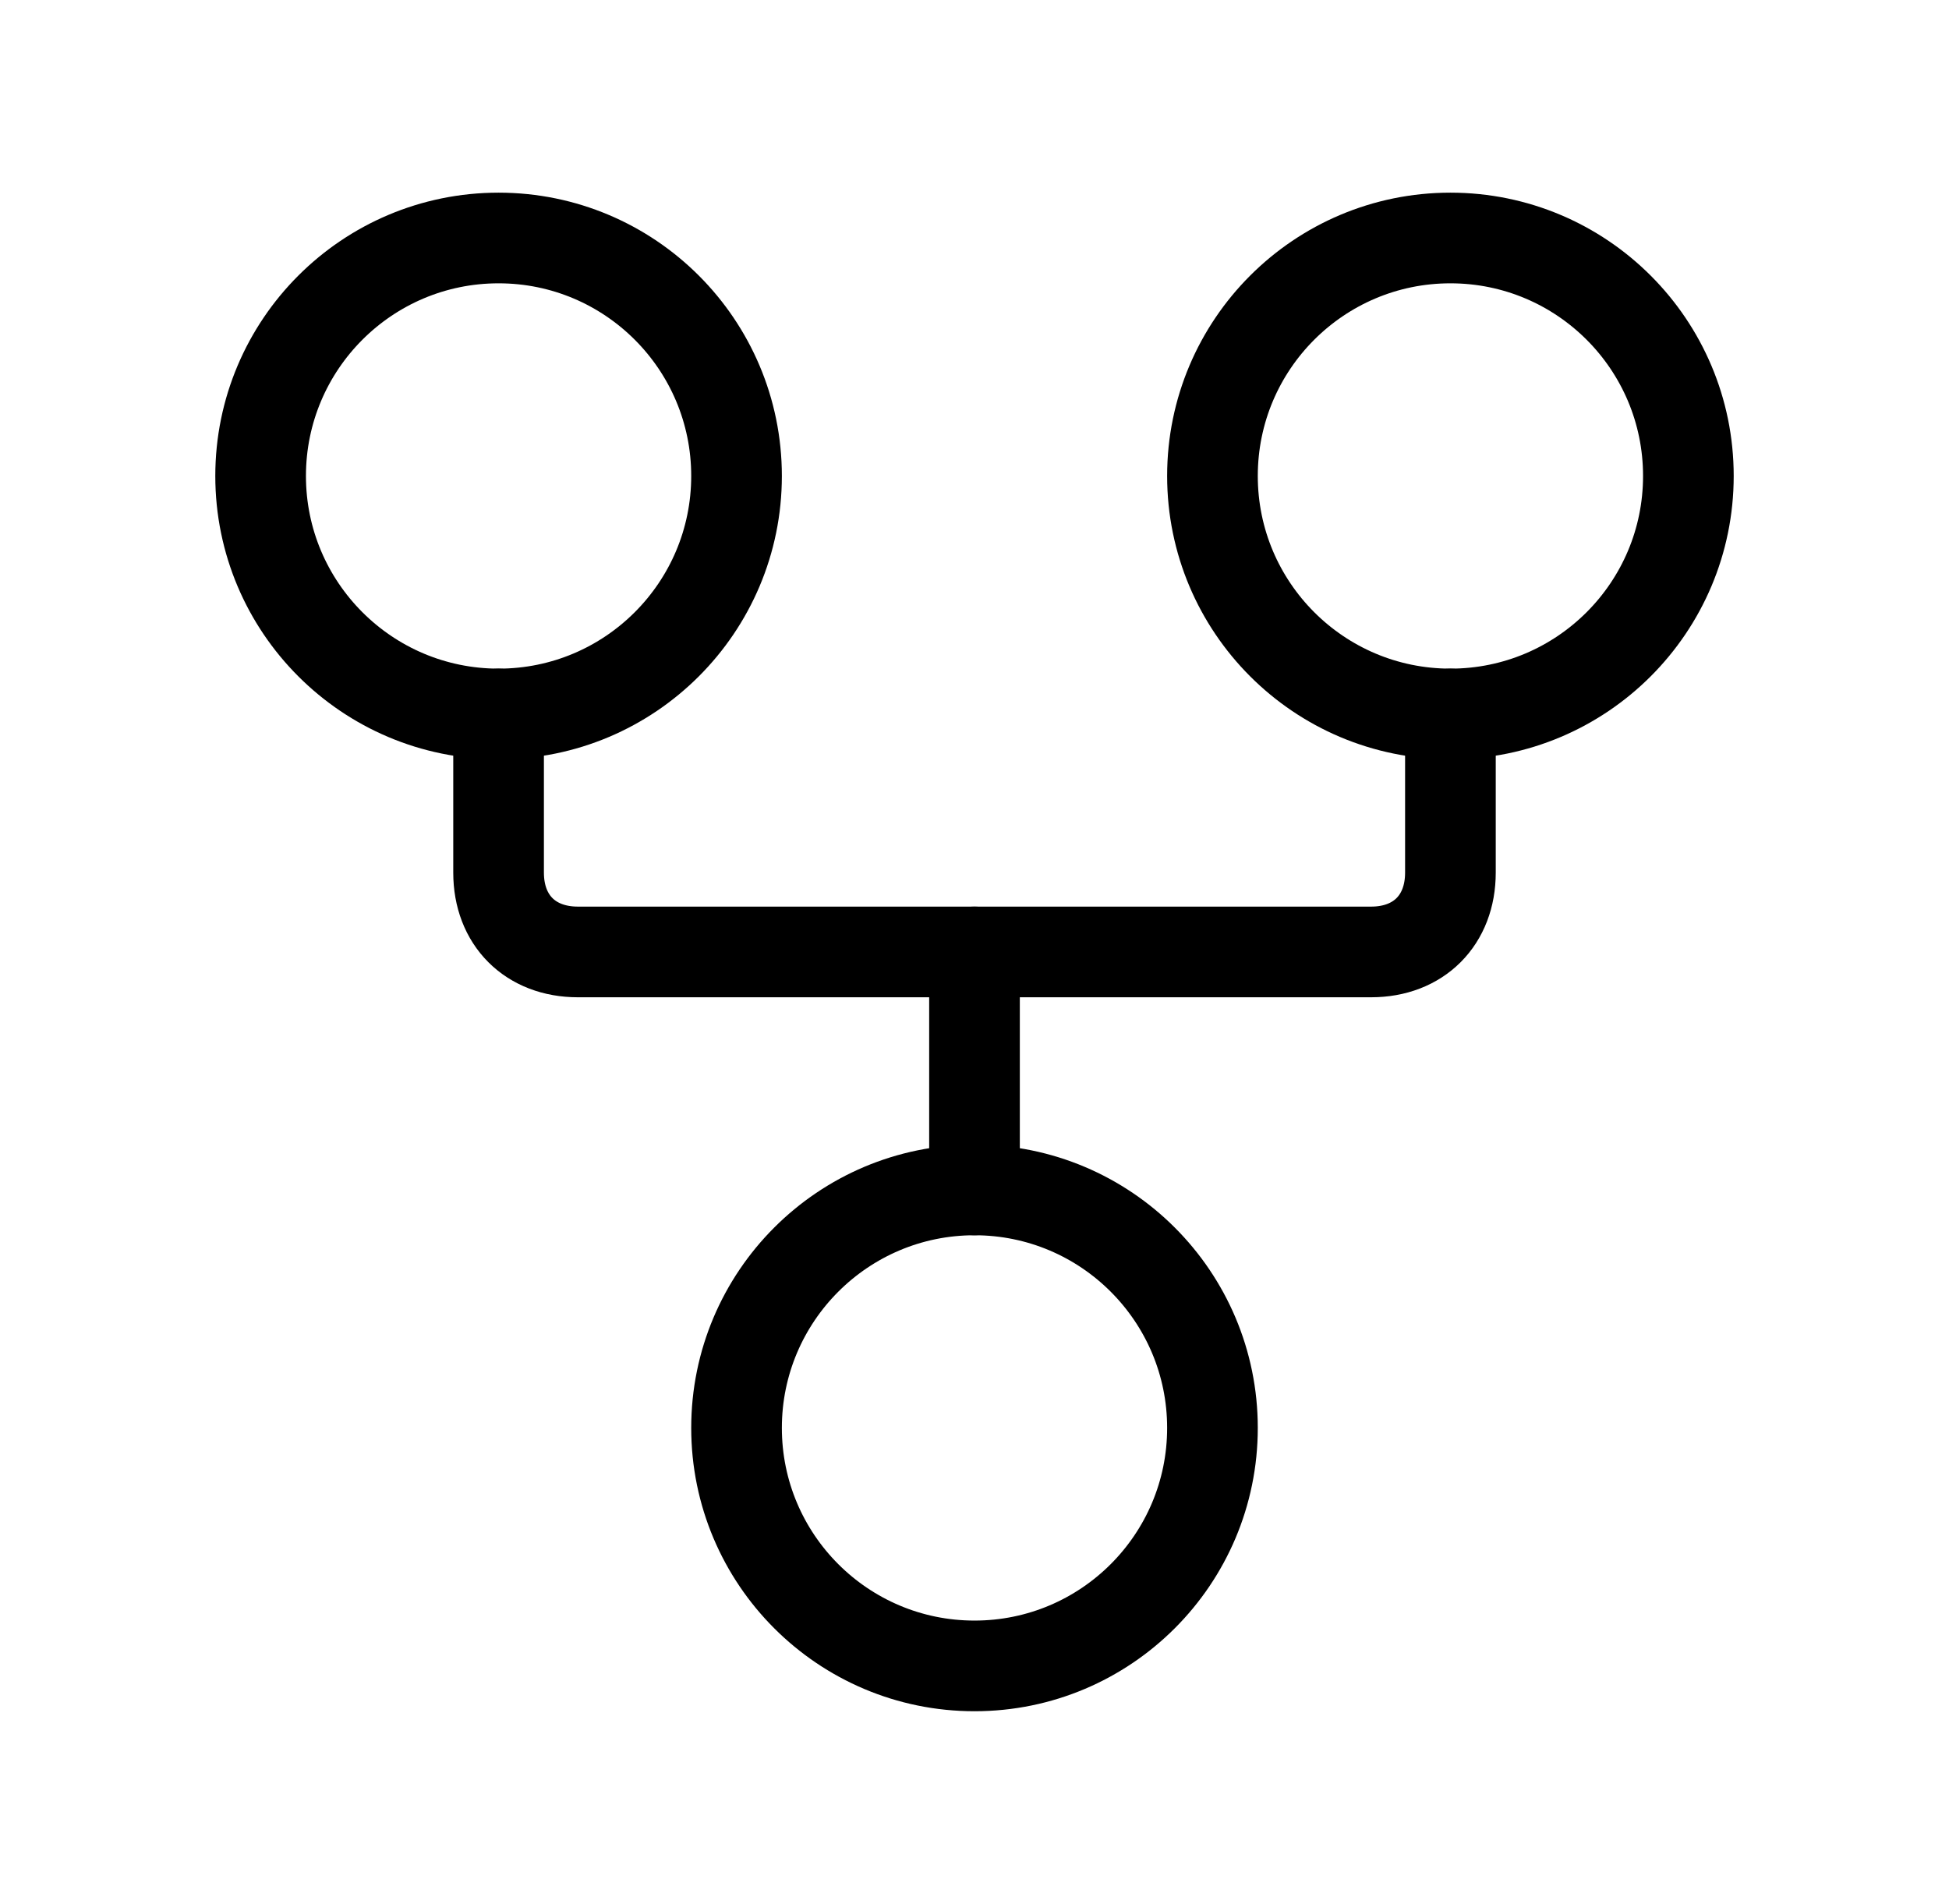
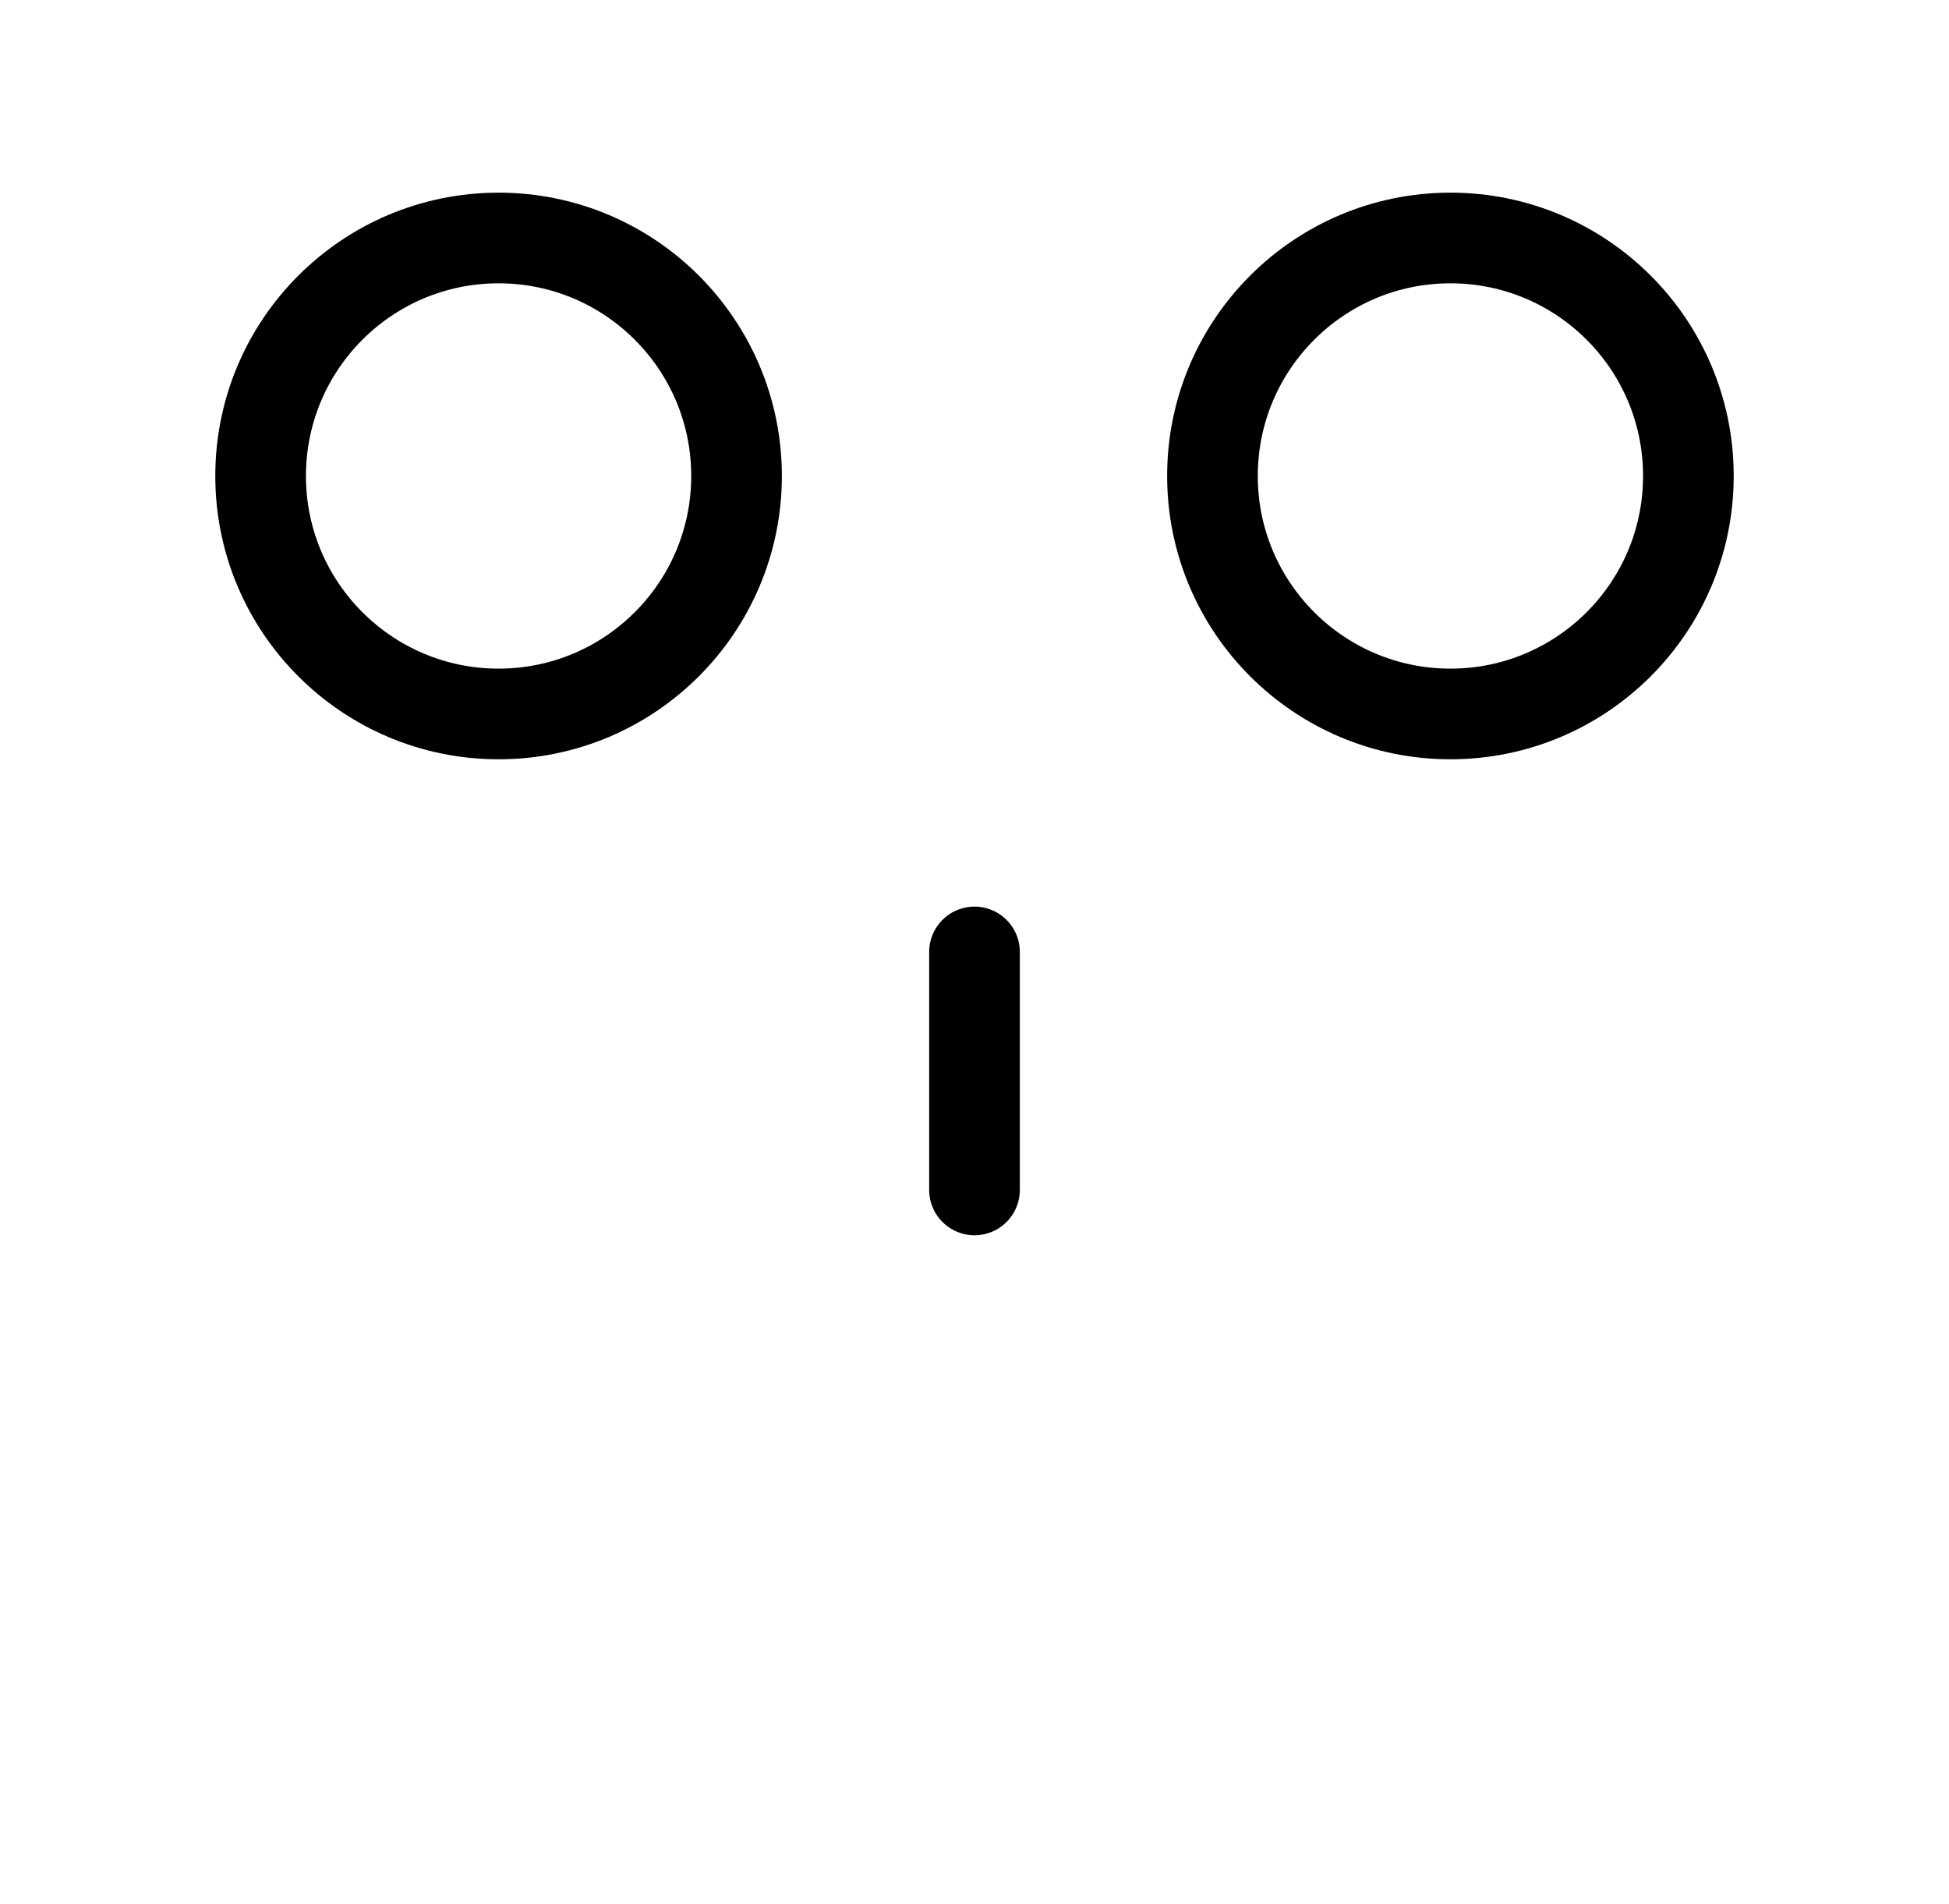
<svg xmlns="http://www.w3.org/2000/svg" width="43" height="42" viewBox="0 0 43 42" fill="none">
-   <path d="M21.5 36.75C24.399 36.75 26.75 34.4 26.75 31.5C26.75 28.601 24.399 26.25 21.5 26.25C18.601 26.25 16.25 28.601 16.25 31.5C16.25 34.4 18.601 36.75 21.5 36.75Z" stroke="currentColor" stroke-width="2" stroke-linecap="round" stroke-linejoin="round" />
  <path d="M11 15.75C13.899 15.75 16.25 13.399 16.25 10.5C16.25 7.601 13.899 5.25 11 5.25C8.101 5.25 5.75 7.601 5.75 10.5C5.75 13.399 8.101 15.75 11 15.75Z" stroke="currentColor" stroke-width="2" stroke-linecap="round" stroke-linejoin="round" />
  <path d="M32 15.75C34.9 15.75 37.25 13.399 37.25 10.5C37.25 7.601 34.9 5.25 32 5.25C29.101 5.25 26.75 7.601 26.75 10.5C26.75 13.399 29.101 15.75 32 15.75Z" stroke="currentColor" stroke-width="2" stroke-linecap="round" stroke-linejoin="round" />
-   <path d="M32 15.75V19.25C32 20.3 31.3 21 30.25 21H12.75C11.7 21 11 20.3 11 19.25V15.75" stroke="currentColor" stroke-width="2" stroke-linecap="round" stroke-linejoin="round" />
  <path d="M21.5 21V26.25" stroke="currentColor" stroke-width="2" stroke-linecap="round" stroke-linejoin="round" />
</svg>